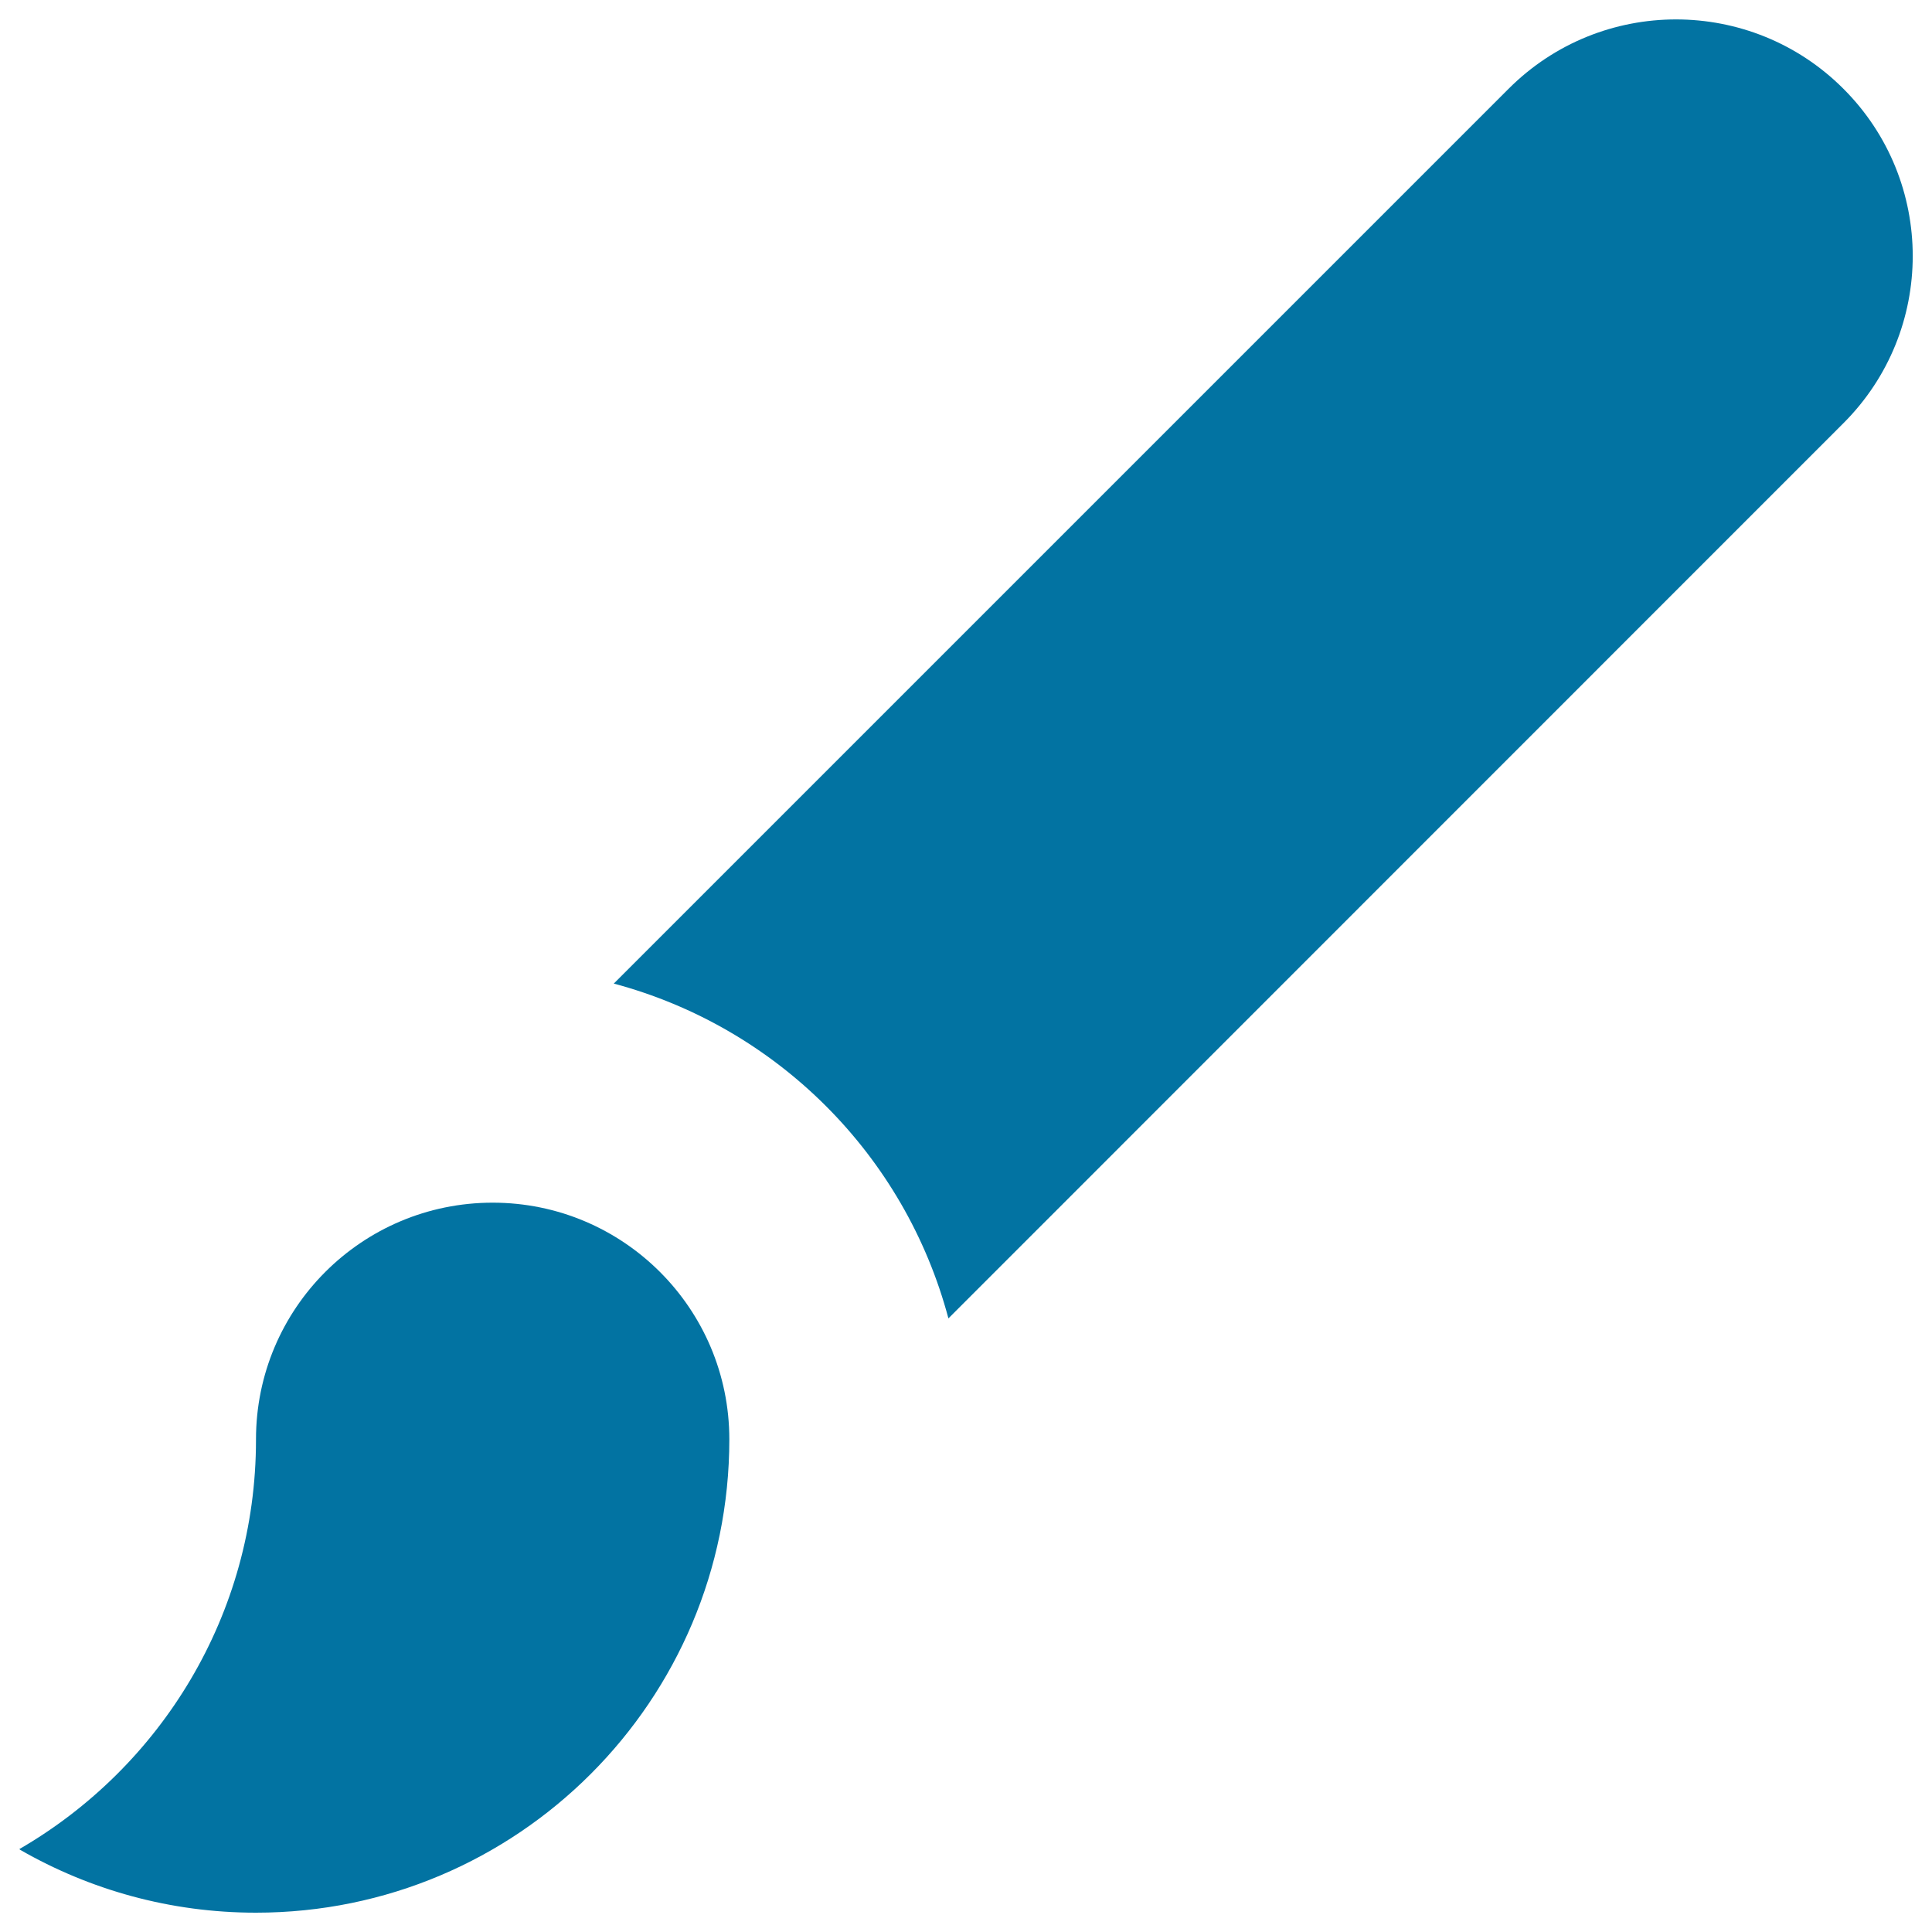
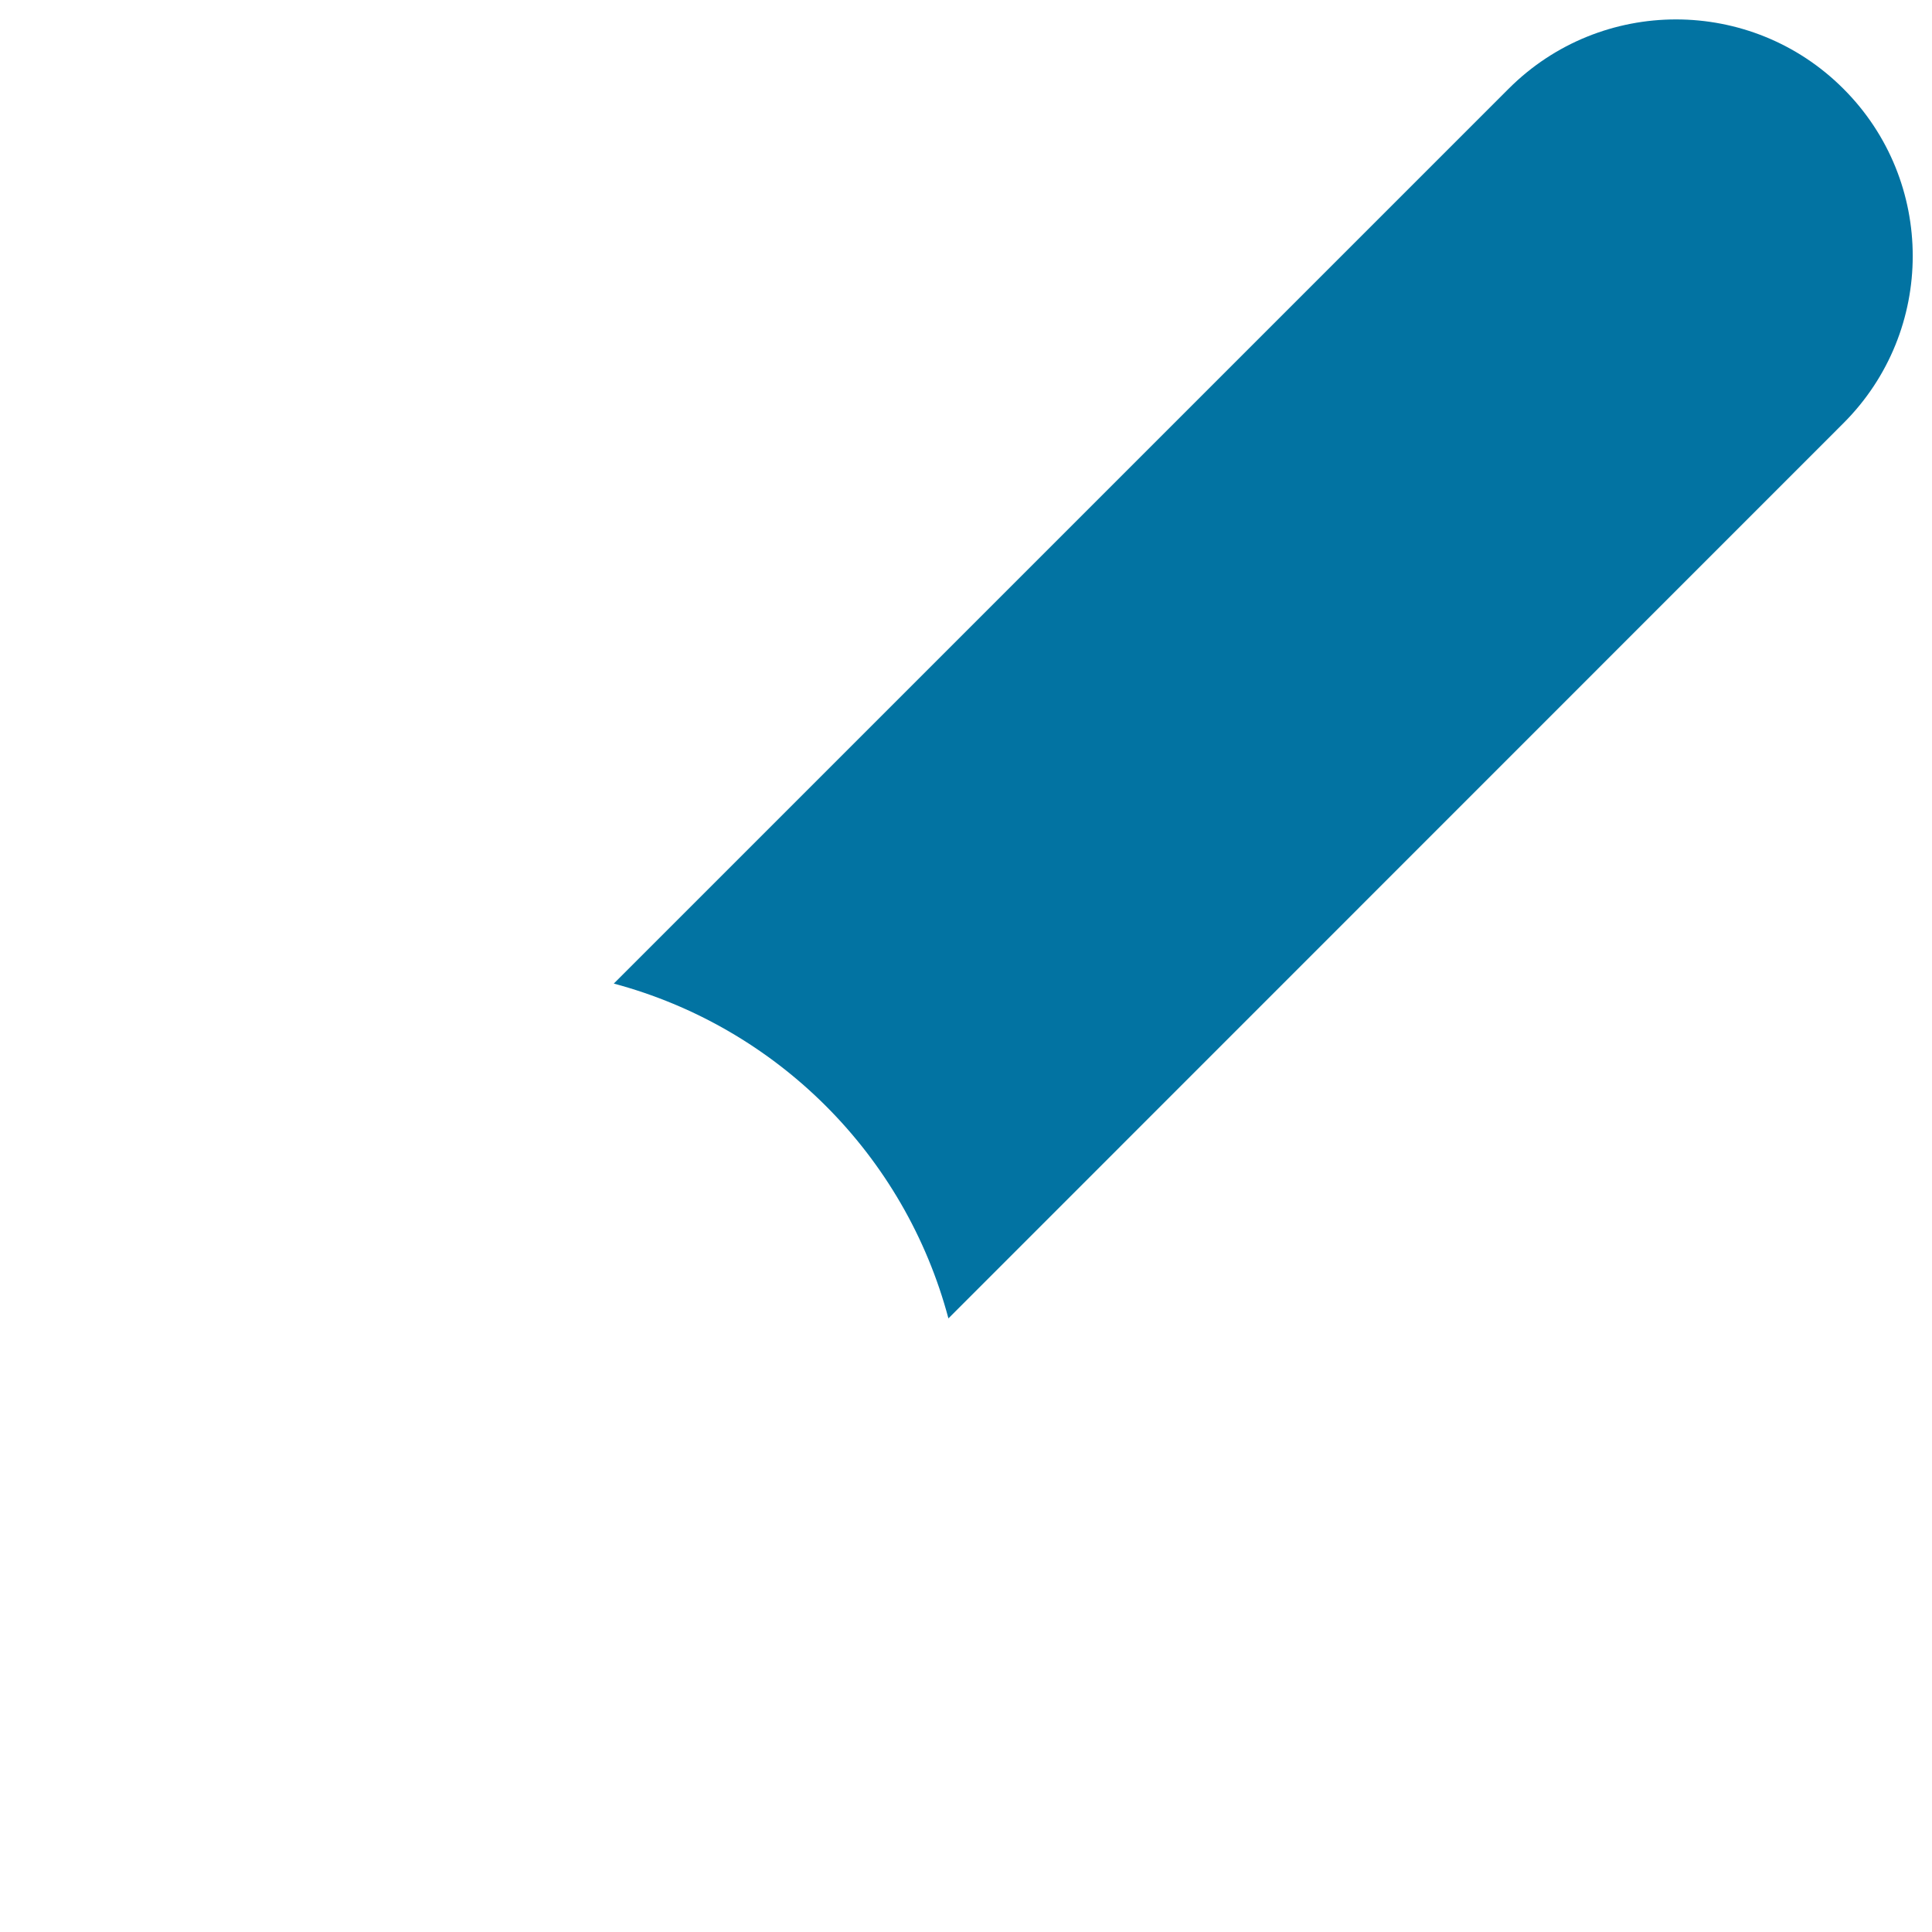
<svg xmlns="http://www.w3.org/2000/svg" viewBox="0 0 1000 1000" style="fill:#0273a2">
  <title>Paint Brush SVG icon</title>
  <g>
    <g id="brush_x5F_alt">
      <g>
-         <path d="M377.5,745c0-67.7-54.9-122.5-122.5-122.5c-67.7,0-122.5,54.8-122.5,122.5v0.2c0,90.6-49.3,169.5-122.5,211.9l0.5,0.4C46.4,978.1,88,990,132.5,990C267.8,990,377.5,880.3,377.5,745L377.5,745z" />
        <path d="M954.1,45.9c-47.8-47.8-125.4-47.8-173.2,0L317.7,509.1c84.5,22.6,150.7,88.8,173.2,173.3l463.2-463.3C1002,171.3,1002,93.7,954.1,45.9z" />
      </g>
    </g>
  </g>
</svg>